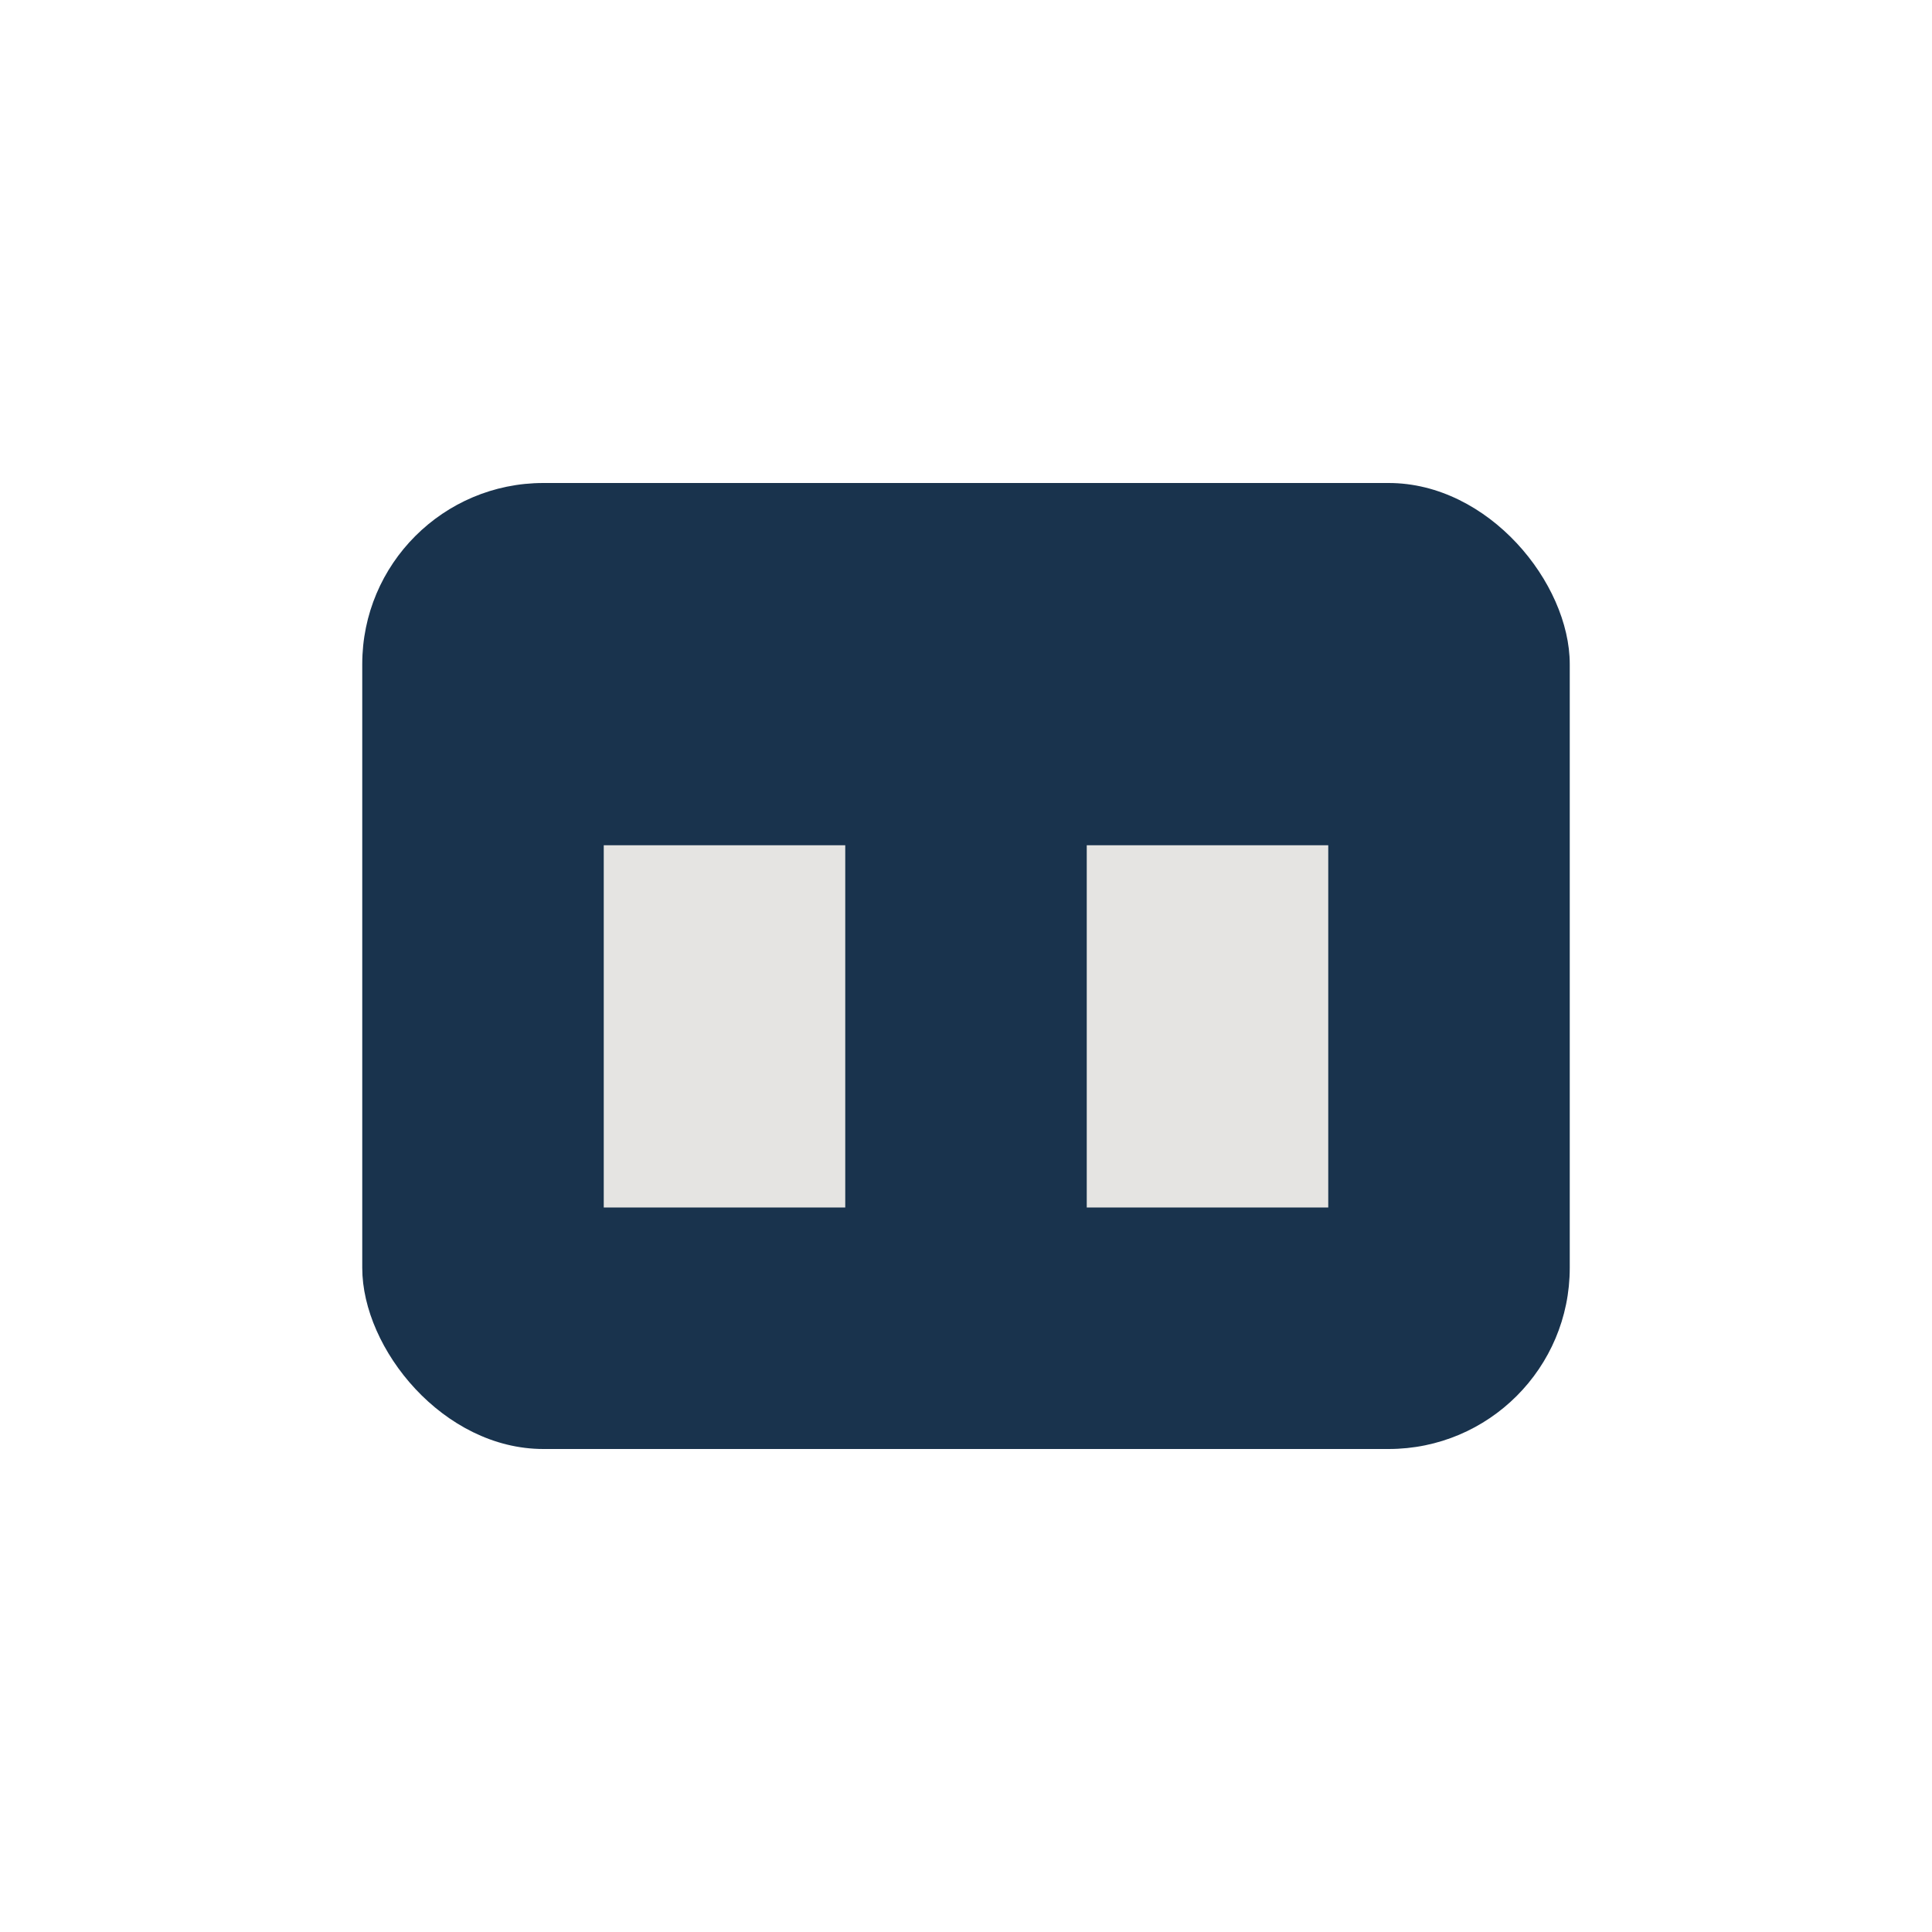
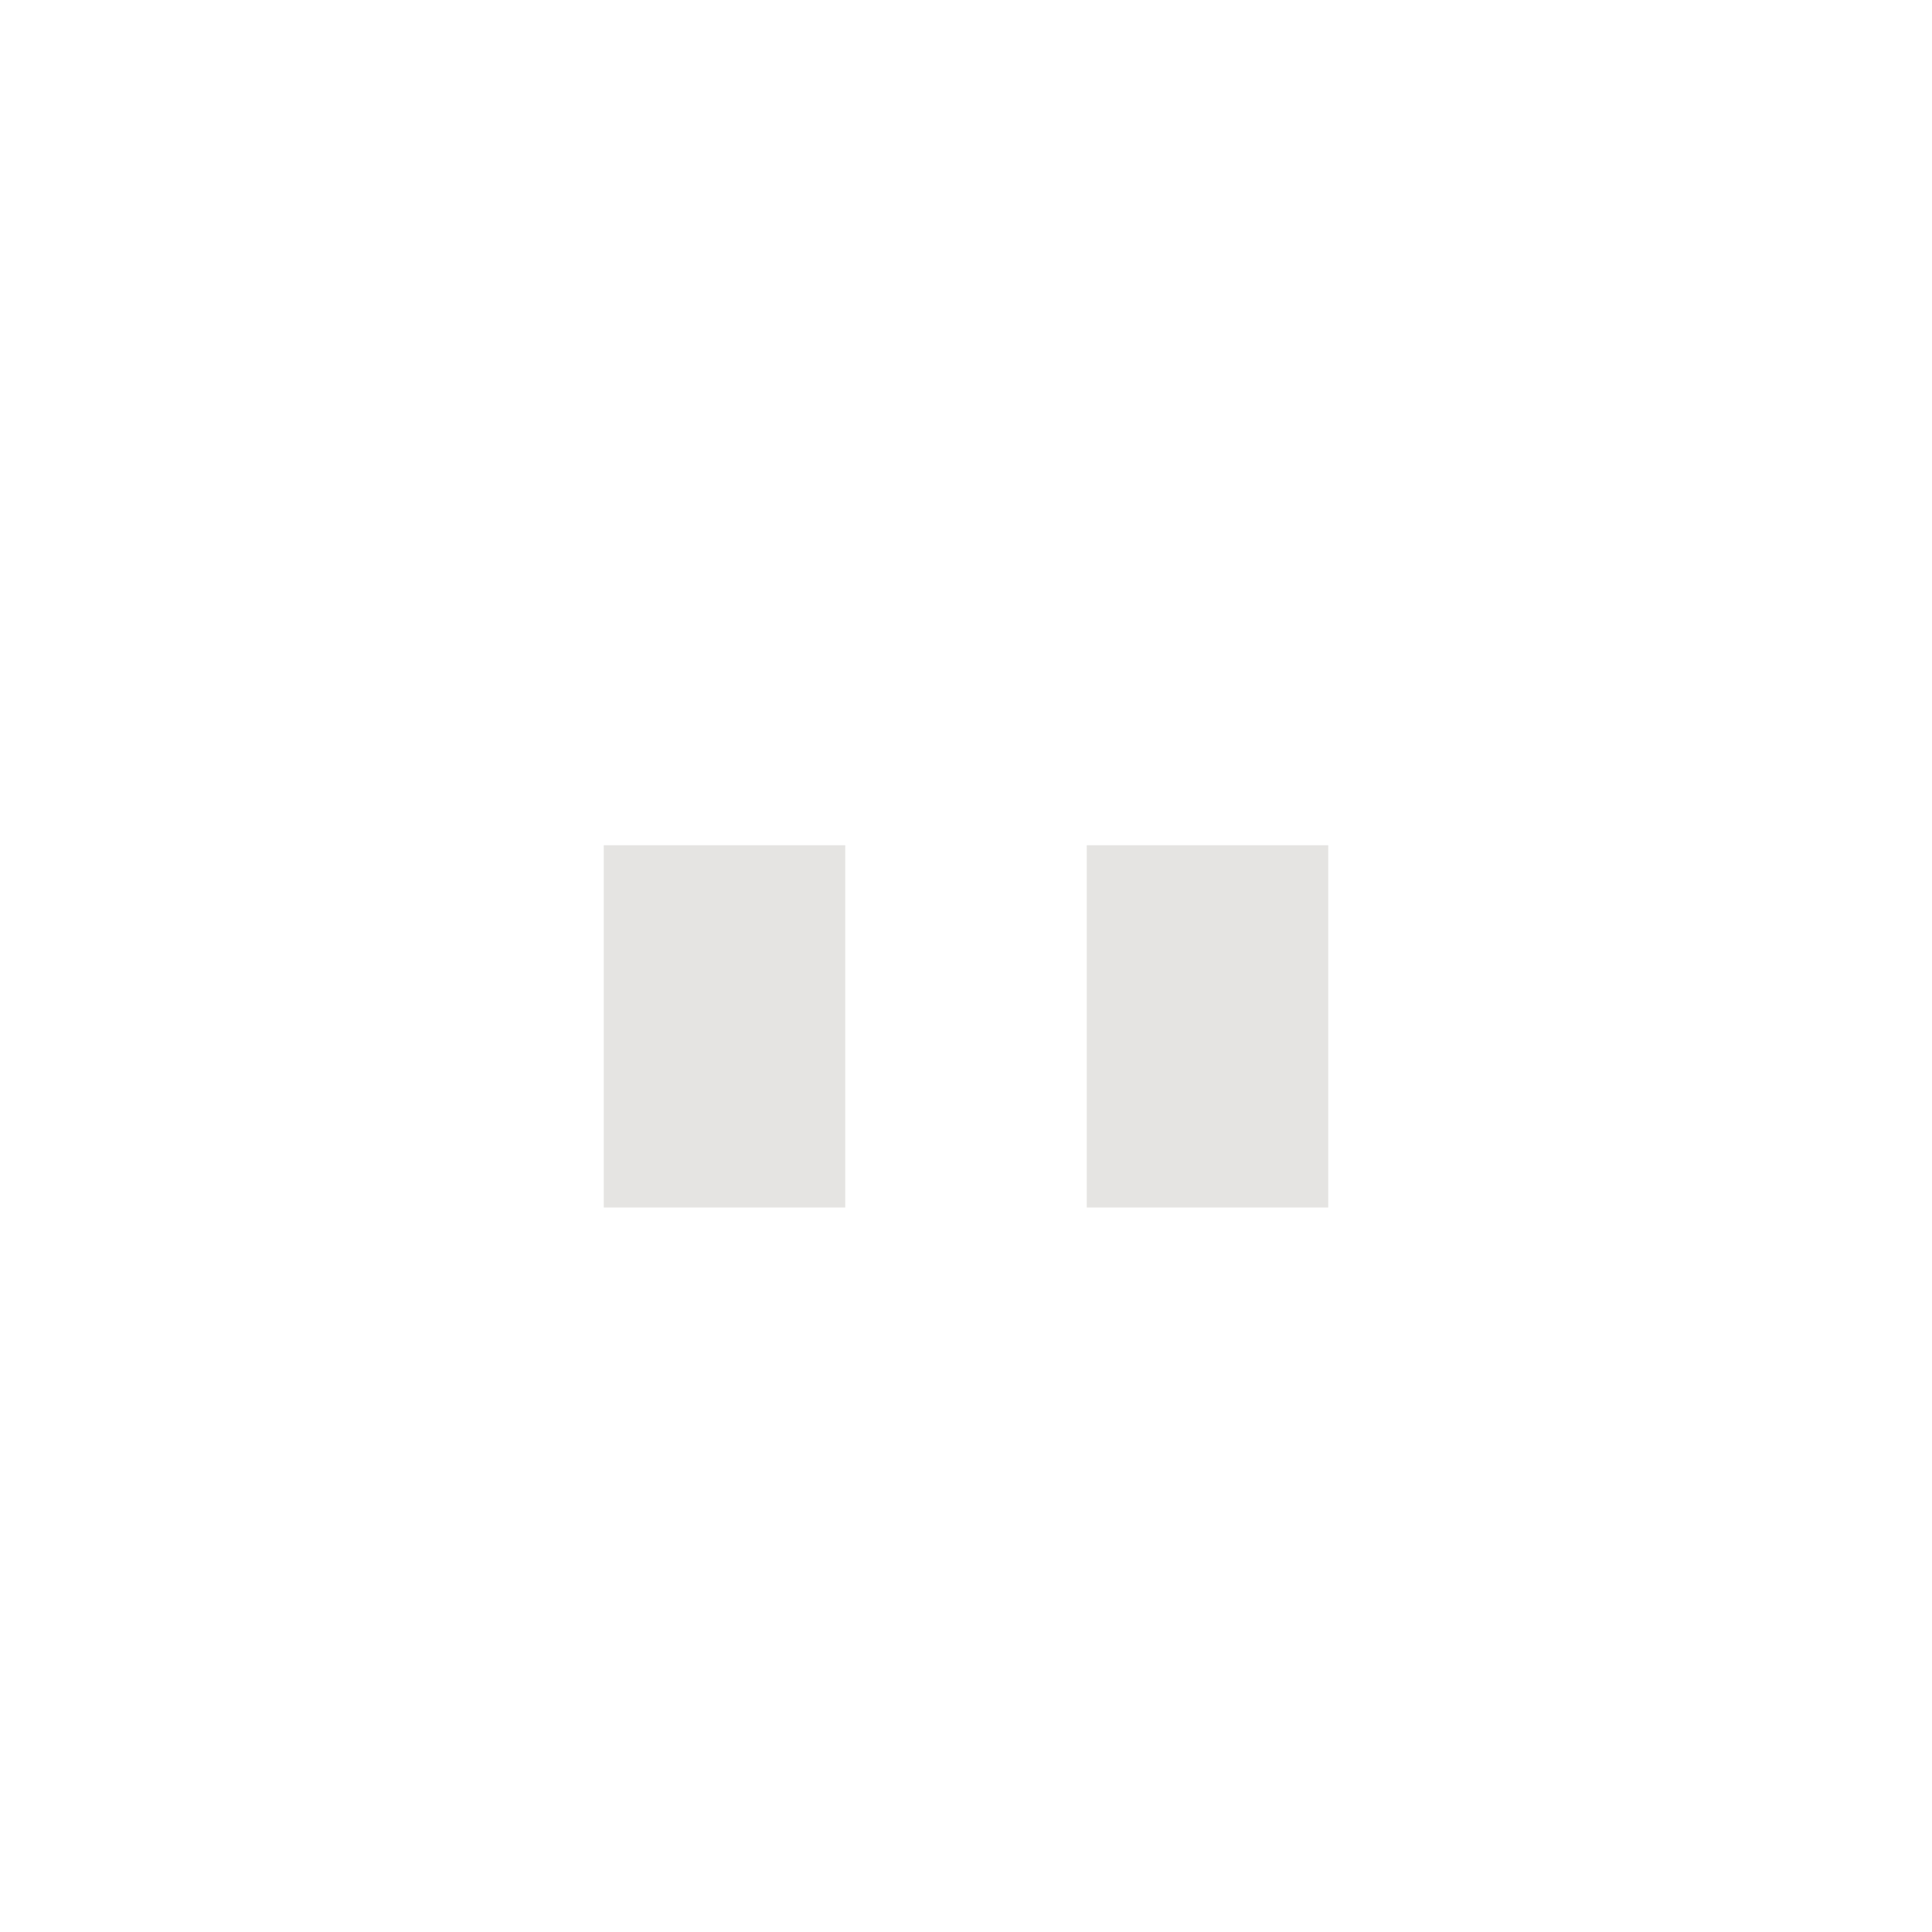
<svg xmlns="http://www.w3.org/2000/svg" width="32" height="32" viewBox="0 0 32 32">
-   <rect x="6" y="8" width="20" height="16" rx="3" fill="#19334D" />
  <rect x="10" y="14" width="4" height="6" fill="#E5E4E2" />
  <rect x="18" y="14" width="4" height="6" fill="#E5E4E2" />
</svg>